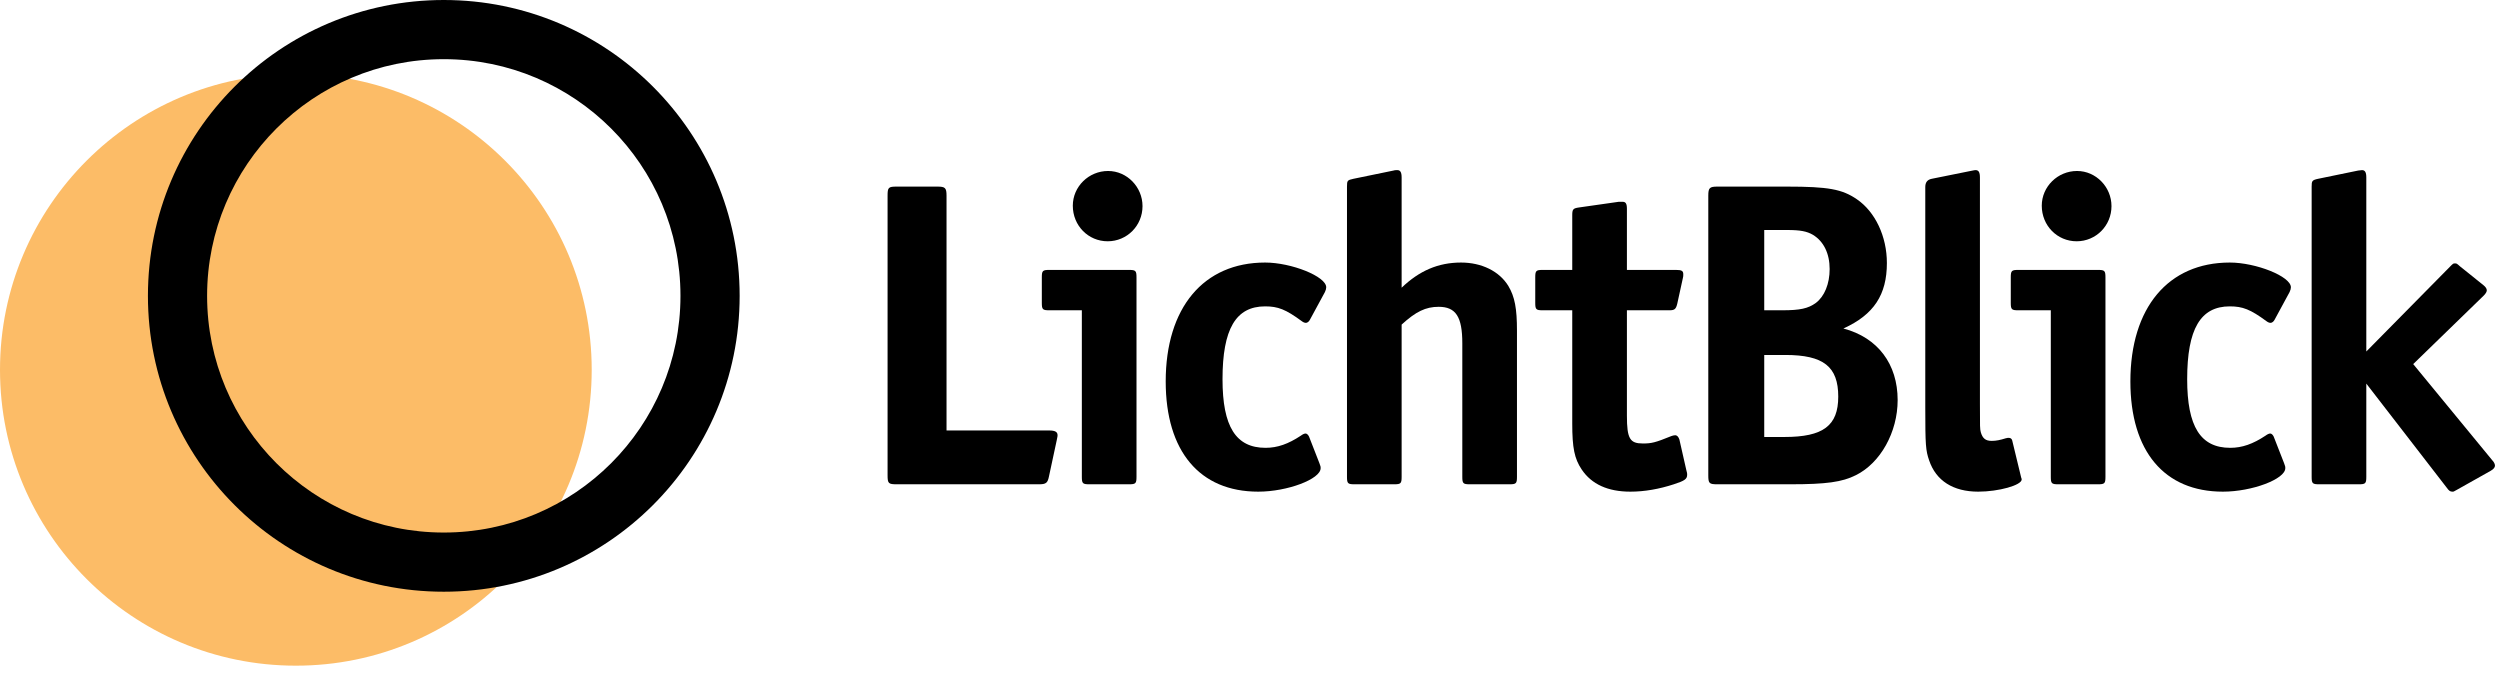
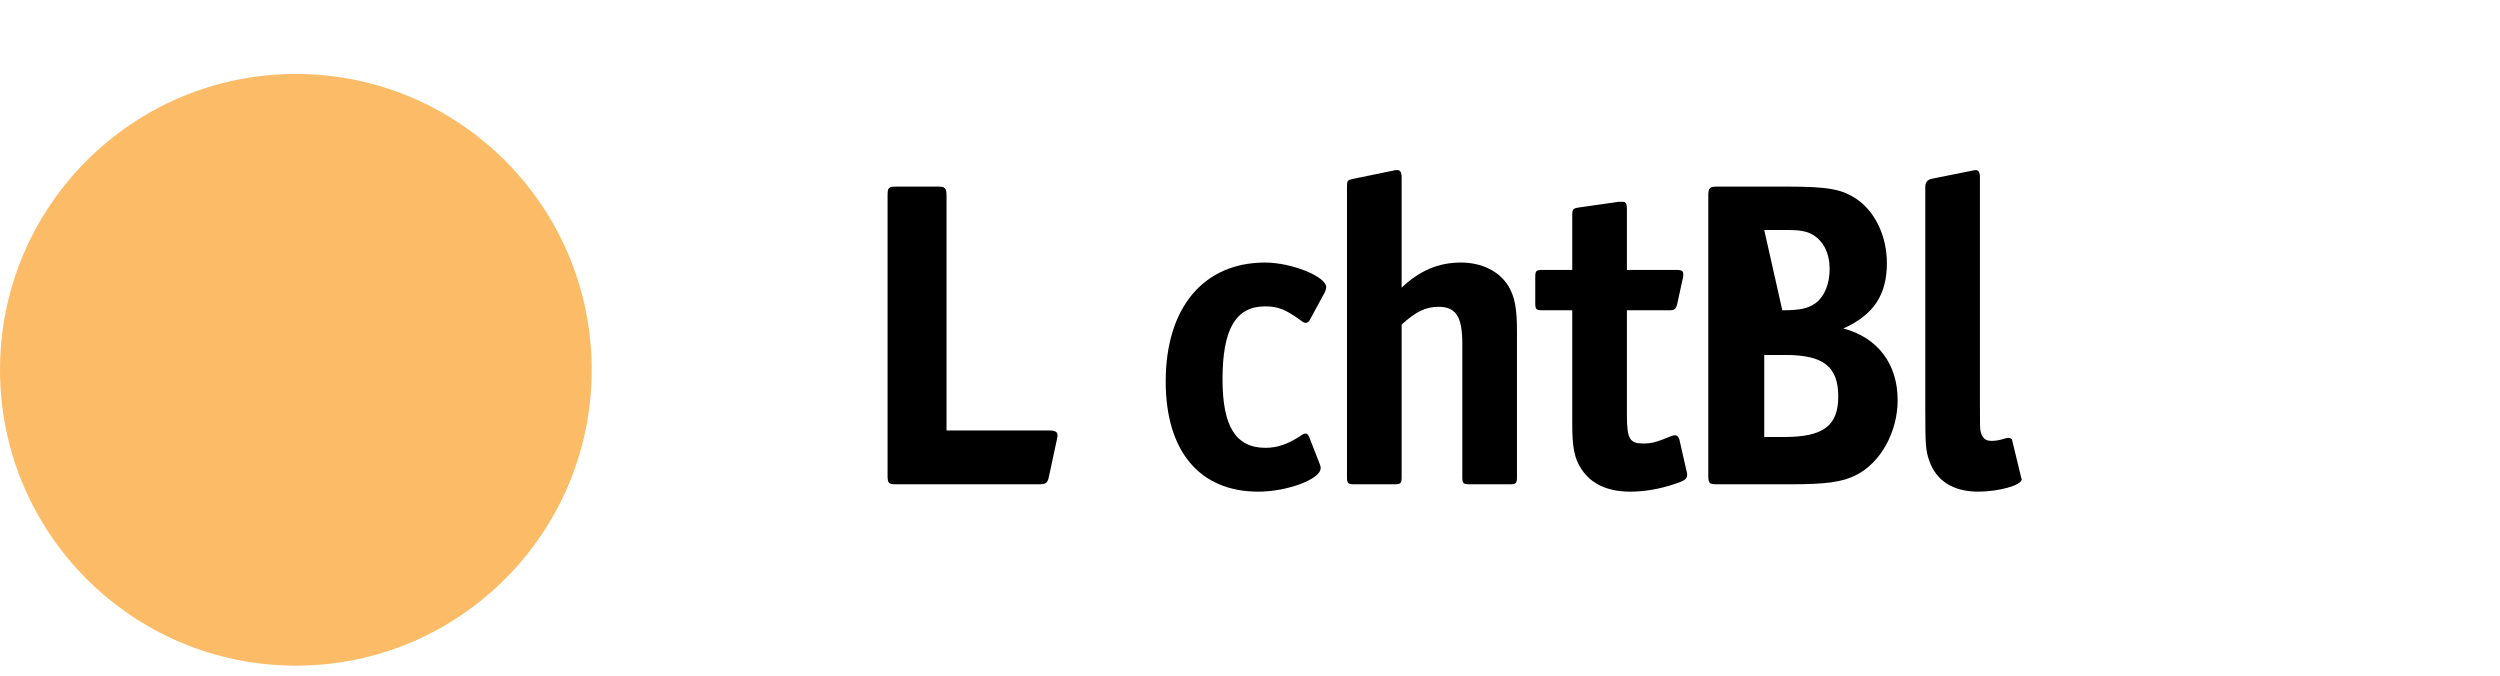
<svg xmlns="http://www.w3.org/2000/svg" width="170px" height="46px" viewBox="0 0 170 46" version="1.1">
  <title>default</title>
  <g id="Page-1" stroke="none" stroke-width="1" fill="none" fill-rule="evenodd">
    <g id="default">
      <circle id="Oval" fill="#FCBC67" fill-rule="nonzero" cx="20.118" cy="25.148" r="20.118" />
-       <path d="M30.178,36.213 C39.066,36.213 46.272,29.007 46.272,20.118 C46.272,11.23 39.066,4.024 30.178,4.024 C21.289,4.024 14.083,11.23 14.083,20.118 C14.083,29.007 21.289,36.213 30.178,36.213 Z M30.178,40.237 C41.288,40.237 50.296,31.229 50.296,20.118 C50.296,9.007 41.288,0 30.178,0 C19.066,0 10.059,9.007 10.059,20.118 C10.059,31.229 19.066,40.237 30.178,40.237 Z" id="Shape" fill="#000000" />
      <path d="M71.914,29.597 C71.914,29.361 71.738,29.272 71.329,29.272 L64.364,29.272 L64.364,13.309 C64.364,12.778 64.276,12.689 63.749,12.689 L60.97,12.689 C60.413,12.689 60.355,12.748 60.355,13.309 L60.355,32.311 C60.355,32.872 60.413,32.931 60.97,32.931 L70.656,32.931 C71.124,32.931 71.241,32.843 71.329,32.4 L71.855,29.951 C71.914,29.656 71.914,29.656 71.914,29.597 Z" id="Path" fill="#000000" fill-rule="nonzero" />
-       <path d="M77.691,14.017 C77.691,12.719 76.638,11.627 75.35,11.627 C74.033,11.627 72.951,12.689 72.951,13.988 C72.951,15.345 74.004,16.407 75.321,16.407 C76.638,16.407 77.691,15.345 77.691,14.017 Z M77.282,32.429 L77.282,18.856 C77.282,18.414 77.223,18.355 76.784,18.355 L71.341,18.355 C70.902,18.355 70.844,18.414 70.844,18.856 L70.844,20.597 C70.844,21.04 70.902,21.099 71.341,21.099 L73.565,21.099 L73.565,32.429 C73.565,32.872 73.624,32.931 74.063,32.931 L76.784,32.931 C77.223,32.931 77.282,32.872 77.282,32.429 Z" id="Shape" fill="#000000" fill-rule="nonzero" />
      <path d="M90.183,19.535 C90.183,18.797 87.813,17.853 86.028,17.853 C81.843,17.853 79.268,20.922 79.268,25.938 C79.268,30.689 81.58,33.433 85.56,33.433 C87.55,33.433 89.803,32.577 89.803,31.839 C89.803,31.721 89.803,31.721 89.715,31.485 L89.013,29.685 C88.954,29.567 88.867,29.479 88.779,29.479 C88.691,29.479 88.574,29.538 88.457,29.626 C87.608,30.187 86.877,30.452 86.057,30.452 C84.038,30.452 83.131,29.007 83.131,25.79 C83.131,22.368 84.038,20.833 86.028,20.833 C86.906,20.833 87.433,21.04 88.516,21.836 C88.632,21.925 88.72,21.954 88.808,21.954 C88.896,21.954 89.013,21.866 89.071,21.748 L90.095,19.859 C90.154,19.741 90.183,19.623 90.183,19.535 Z" id="Path" fill="#000000" fill-rule="nonzero" />
      <path d="M95.311,32.429 L95.311,22.072 C96.277,21.187 96.95,20.863 97.828,20.863 C98.998,20.863 99.437,21.541 99.437,23.341 L99.437,32.429 C99.437,32.872 99.496,32.931 99.935,32.931 L102.656,32.931 C103.095,32.931 103.154,32.872 103.154,32.429 L103.154,22.486 C103.154,20.981 103.007,20.184 102.568,19.446 C101.954,18.443 100.754,17.853 99.349,17.853 C97.798,17.853 96.511,18.414 95.311,19.564 L95.311,12.07 C95.311,11.716 95.223,11.568 95.018,11.568 C94.96,11.568 94.843,11.568 94.755,11.598 L92.034,12.158 C91.624,12.247 91.595,12.276 91.595,12.689 L91.595,32.429 C91.595,32.872 91.653,32.931 92.092,32.931 L94.814,32.931 C95.253,32.931 95.311,32.872 95.311,32.429 Z" id="Path" fill="#000000" fill-rule="nonzero" />
      <path d="M114.727,32.282 C114.727,32.193 114.727,32.164 114.668,31.957 L114.2,29.892 C114.141,29.715 114.053,29.597 113.908,29.597 C113.82,29.597 113.732,29.626 113.644,29.656 C112.561,30.098 112.298,30.157 111.713,30.157 C110.834,30.157 110.63,29.833 110.63,28.269 L110.63,21.099 L113.527,21.099 C113.878,21.099 113.966,21.01 114.053,20.656 L114.434,18.915 C114.463,18.827 114.463,18.738 114.463,18.65 C114.463,18.414 114.346,18.355 113.966,18.355 L110.63,18.355 L110.63,14.194 C110.63,13.84 110.542,13.722 110.337,13.722 L110.074,13.722 L107.382,14.106 C106.972,14.165 106.913,14.224 106.913,14.637 L106.913,18.355 L104.895,18.355 C104.455,18.355 104.397,18.414 104.397,18.856 L104.397,20.597 C104.397,21.04 104.455,21.099 104.895,21.099 L106.913,21.099 L106.913,28.8 C106.913,30.452 107.06,31.19 107.557,31.928 C108.23,32.931 109.342,33.433 110.864,33.433 C111.83,33.433 112.825,33.256 113.82,32.931 C114.551,32.695 114.727,32.577 114.727,32.282 Z" id="Path" fill="#000000" fill-rule="nonzero" />
-       <path d="M129.04,27.207 C129.04,24.758 127.694,22.958 125.352,22.338 C127.43,21.394 128.308,20.037 128.308,17.883 C128.308,16.083 127.518,14.401 126.26,13.545 C125.265,12.866 124.328,12.689 121.519,12.689 L116.778,12.689 C116.252,12.689 116.164,12.778 116.164,13.309 L116.164,32.311 C116.164,32.872 116.223,32.931 116.778,32.931 L121.753,32.931 C124.182,32.931 125.265,32.783 126.201,32.311 C127.869,31.485 129.04,29.39 129.04,27.207 Z M124.416,18.296 C124.416,19.299 124.065,20.155 123.48,20.597 C122.953,20.981 122.397,21.099 121.197,21.099 L119.968,21.099 L119.968,15.64 L121.519,15.64 C122.426,15.64 122.865,15.729 123.275,15.965 C124.006,16.407 124.416,17.233 124.416,18.296 Z M125.001,26.971 C125.001,28.948 123.977,29.715 121.344,29.715 L119.968,29.715 L119.968,24.138 L121.402,24.138 C124.006,24.138 125.001,24.935 125.001,26.971 Z" id="Shape" fill="#000000" fill-rule="nonzero" />
+       <path d="M129.04,27.207 C129.04,24.758 127.694,22.958 125.352,22.338 C127.43,21.394 128.308,20.037 128.308,17.883 C128.308,16.083 127.518,14.401 126.26,13.545 C125.265,12.866 124.328,12.689 121.519,12.689 L116.778,12.689 C116.252,12.689 116.164,12.778 116.164,13.309 L116.164,32.311 C116.164,32.872 116.223,32.931 116.778,32.931 L121.753,32.931 C124.182,32.931 125.265,32.783 126.201,32.311 C127.869,31.485 129.04,29.39 129.04,27.207 Z M124.416,18.296 C124.416,19.299 124.065,20.155 123.48,20.597 C122.953,20.981 122.397,21.099 121.197,21.099 L119.968,15.64 L121.519,15.64 C122.426,15.64 122.865,15.729 123.275,15.965 C124.006,16.407 124.416,17.233 124.416,18.296 Z M125.001,26.971 C125.001,28.948 123.977,29.715 121.344,29.715 L119.968,29.715 L119.968,24.138 L121.402,24.138 C124.006,24.138 125.001,24.935 125.001,26.971 Z" id="Shape" fill="#000000" fill-rule="nonzero" />
      <path d="M137.474,32.606 C137.474,32.577 137.474,32.547 137.444,32.488 L137.415,32.37 L136.83,29.951 C136.801,29.833 136.713,29.774 136.596,29.774 C136.567,29.774 136.479,29.774 136.391,29.803 C136.011,29.921 135.748,29.98 135.426,29.98 C135.016,29.98 134.811,29.803 134.694,29.39 C134.635,29.154 134.635,29.095 134.635,27.443 L134.635,12.07 C134.635,11.716 134.547,11.568 134.343,11.568 C134.284,11.568 134.284,11.568 133.992,11.627 L131.358,12.158 C131.065,12.217 130.919,12.394 130.919,12.719 L130.919,27.708 C130.919,30.275 130.948,30.63 131.182,31.308 C131.65,32.695 132.821,33.433 134.518,33.433 C135.923,33.433 137.474,32.99 137.474,32.606 Z" id="Path" fill="#000000" fill-rule="nonzero" />
-       <path d="M143.581,14.017 C143.581,12.719 142.527,11.627 141.24,11.627 C139.923,11.627 138.84,12.689 138.84,13.988 C138.84,15.345 139.894,16.407 141.211,16.407 C142.527,16.407 143.581,15.345 143.581,14.017 Z M143.171,32.429 L143.171,18.856 C143.171,18.414 143.113,18.355 142.674,18.355 L137.231,18.355 C136.792,18.355 136.733,18.414 136.733,18.856 L136.733,20.597 C136.733,21.04 136.792,21.099 137.231,21.099 L139.455,21.099 L139.455,32.429 C139.455,32.872 139.513,32.931 139.952,32.931 L142.674,32.931 C143.113,32.931 143.171,32.872 143.171,32.429 Z" id="Shape" fill="#000000" fill-rule="nonzero" />
-       <path d="M155.781,19.535 C155.781,18.797 153.41,17.853 151.625,17.853 C147.441,17.853 144.866,20.922 144.866,25.938 C144.866,30.689 147.177,33.433 151.157,33.433 C153.147,33.433 155.4,32.577 155.4,31.839 C155.4,31.721 155.4,31.721 155.313,31.485 L154.61,29.685 C154.552,29.567 154.464,29.479 154.376,29.479 C154.288,29.479 154.171,29.538 154.054,29.626 C153.206,30.187 152.474,30.452 151.655,30.452 C149.635,30.452 148.728,29.007 148.728,25.79 C148.728,22.368 149.635,20.833 151.625,20.833 C152.503,20.833 153.03,21.04 154.113,21.836 C154.23,21.925 154.318,21.954 154.405,21.954 C154.493,21.954 154.61,21.866 154.669,21.748 L155.693,19.859 C155.751,19.741 155.781,19.623 155.781,19.535 Z" id="Path" fill="#000000" fill-rule="nonzero" />
-       <path d="M169.658,31.662 C169.658,31.574 169.6,31.426 169.482,31.308 L164.098,24.758 L168.897,20.096 C169.043,19.948 169.102,19.83 169.102,19.741 C169.102,19.623 169.014,19.505 168.868,19.387 L167.288,18.119 C167.054,17.912 167.054,17.912 166.936,17.912 C166.819,17.912 166.819,17.912 166.585,18.148 L160.909,23.902 L160.909,12.07 C160.909,11.716 160.821,11.568 160.616,11.568 L160.352,11.598 L157.631,12.158 C157.221,12.247 157.192,12.306 157.192,12.689 L157.192,32.429 C157.192,32.872 157.251,32.931 157.69,32.931 L160.411,32.931 C160.85,32.931 160.909,32.872 160.909,32.429 L160.909,26.085 L166.381,33.167 C166.527,33.374 166.615,33.433 166.761,33.433 C166.849,33.433 166.849,33.433 167.054,33.315 L169.365,32.016 C169.57,31.898 169.658,31.78 169.658,31.662 Z" id="Path" fill="#000000" fill-rule="nonzero" />
    </g>
  </g>
</svg>